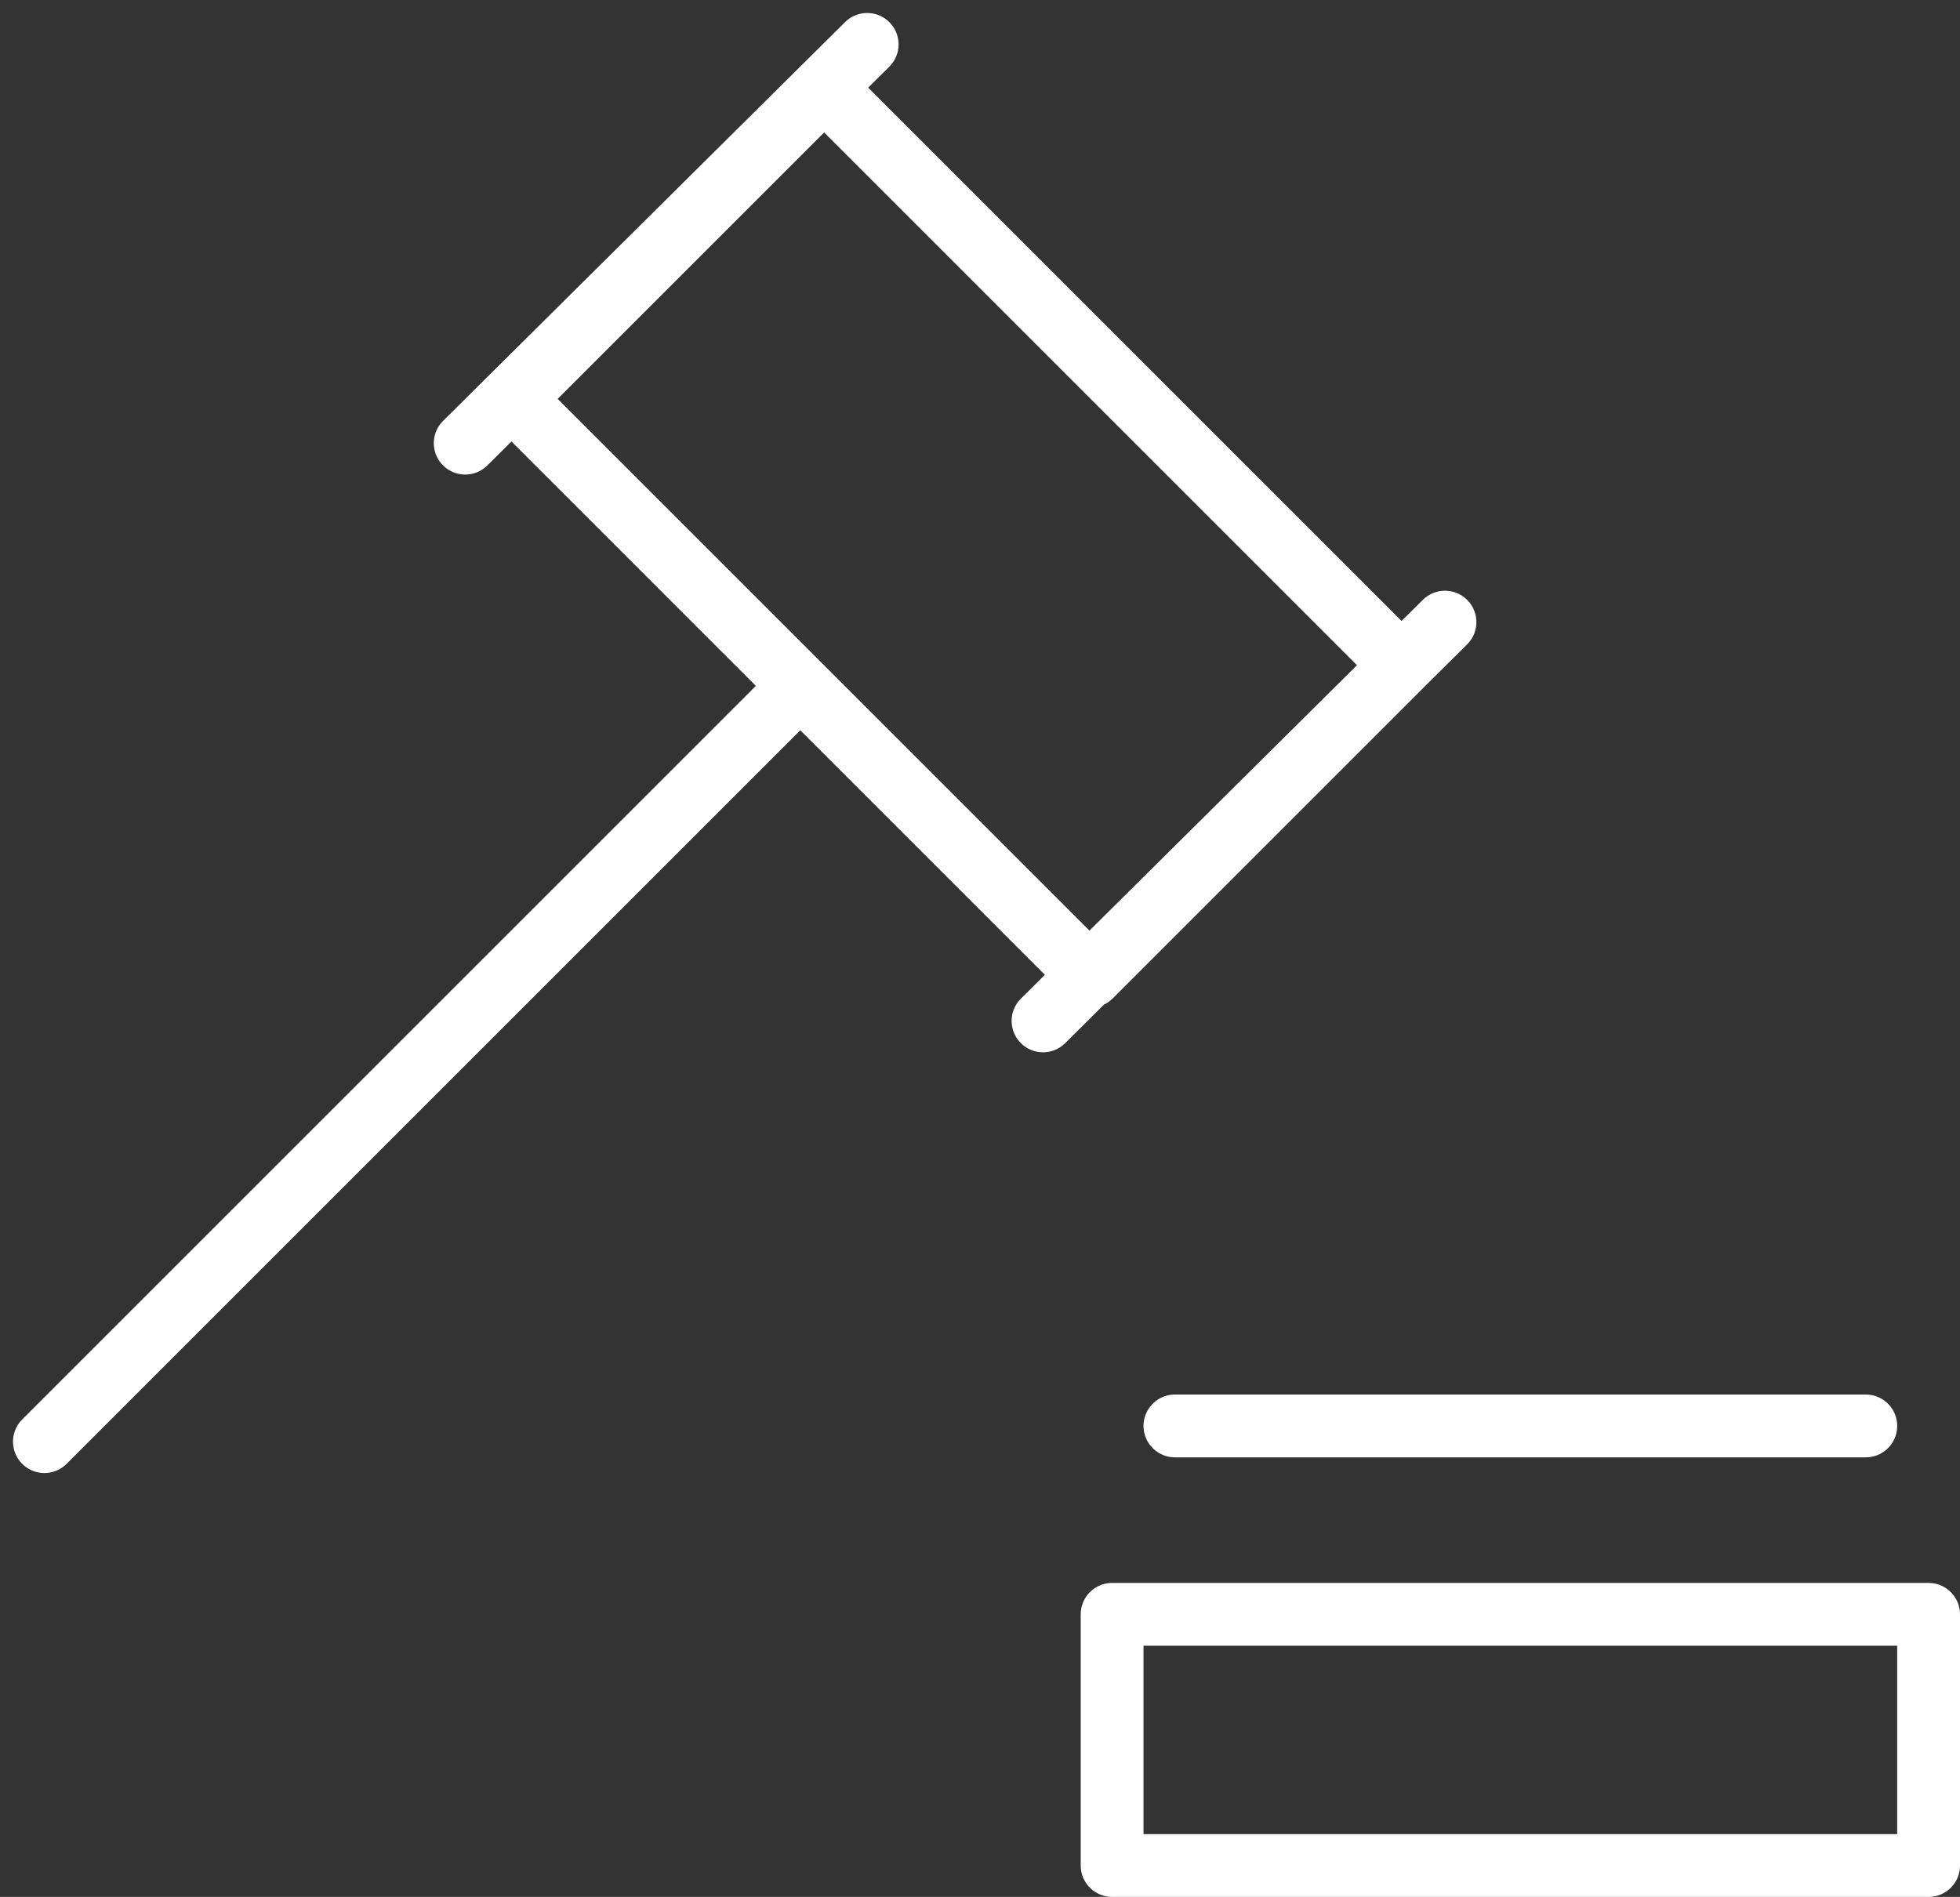
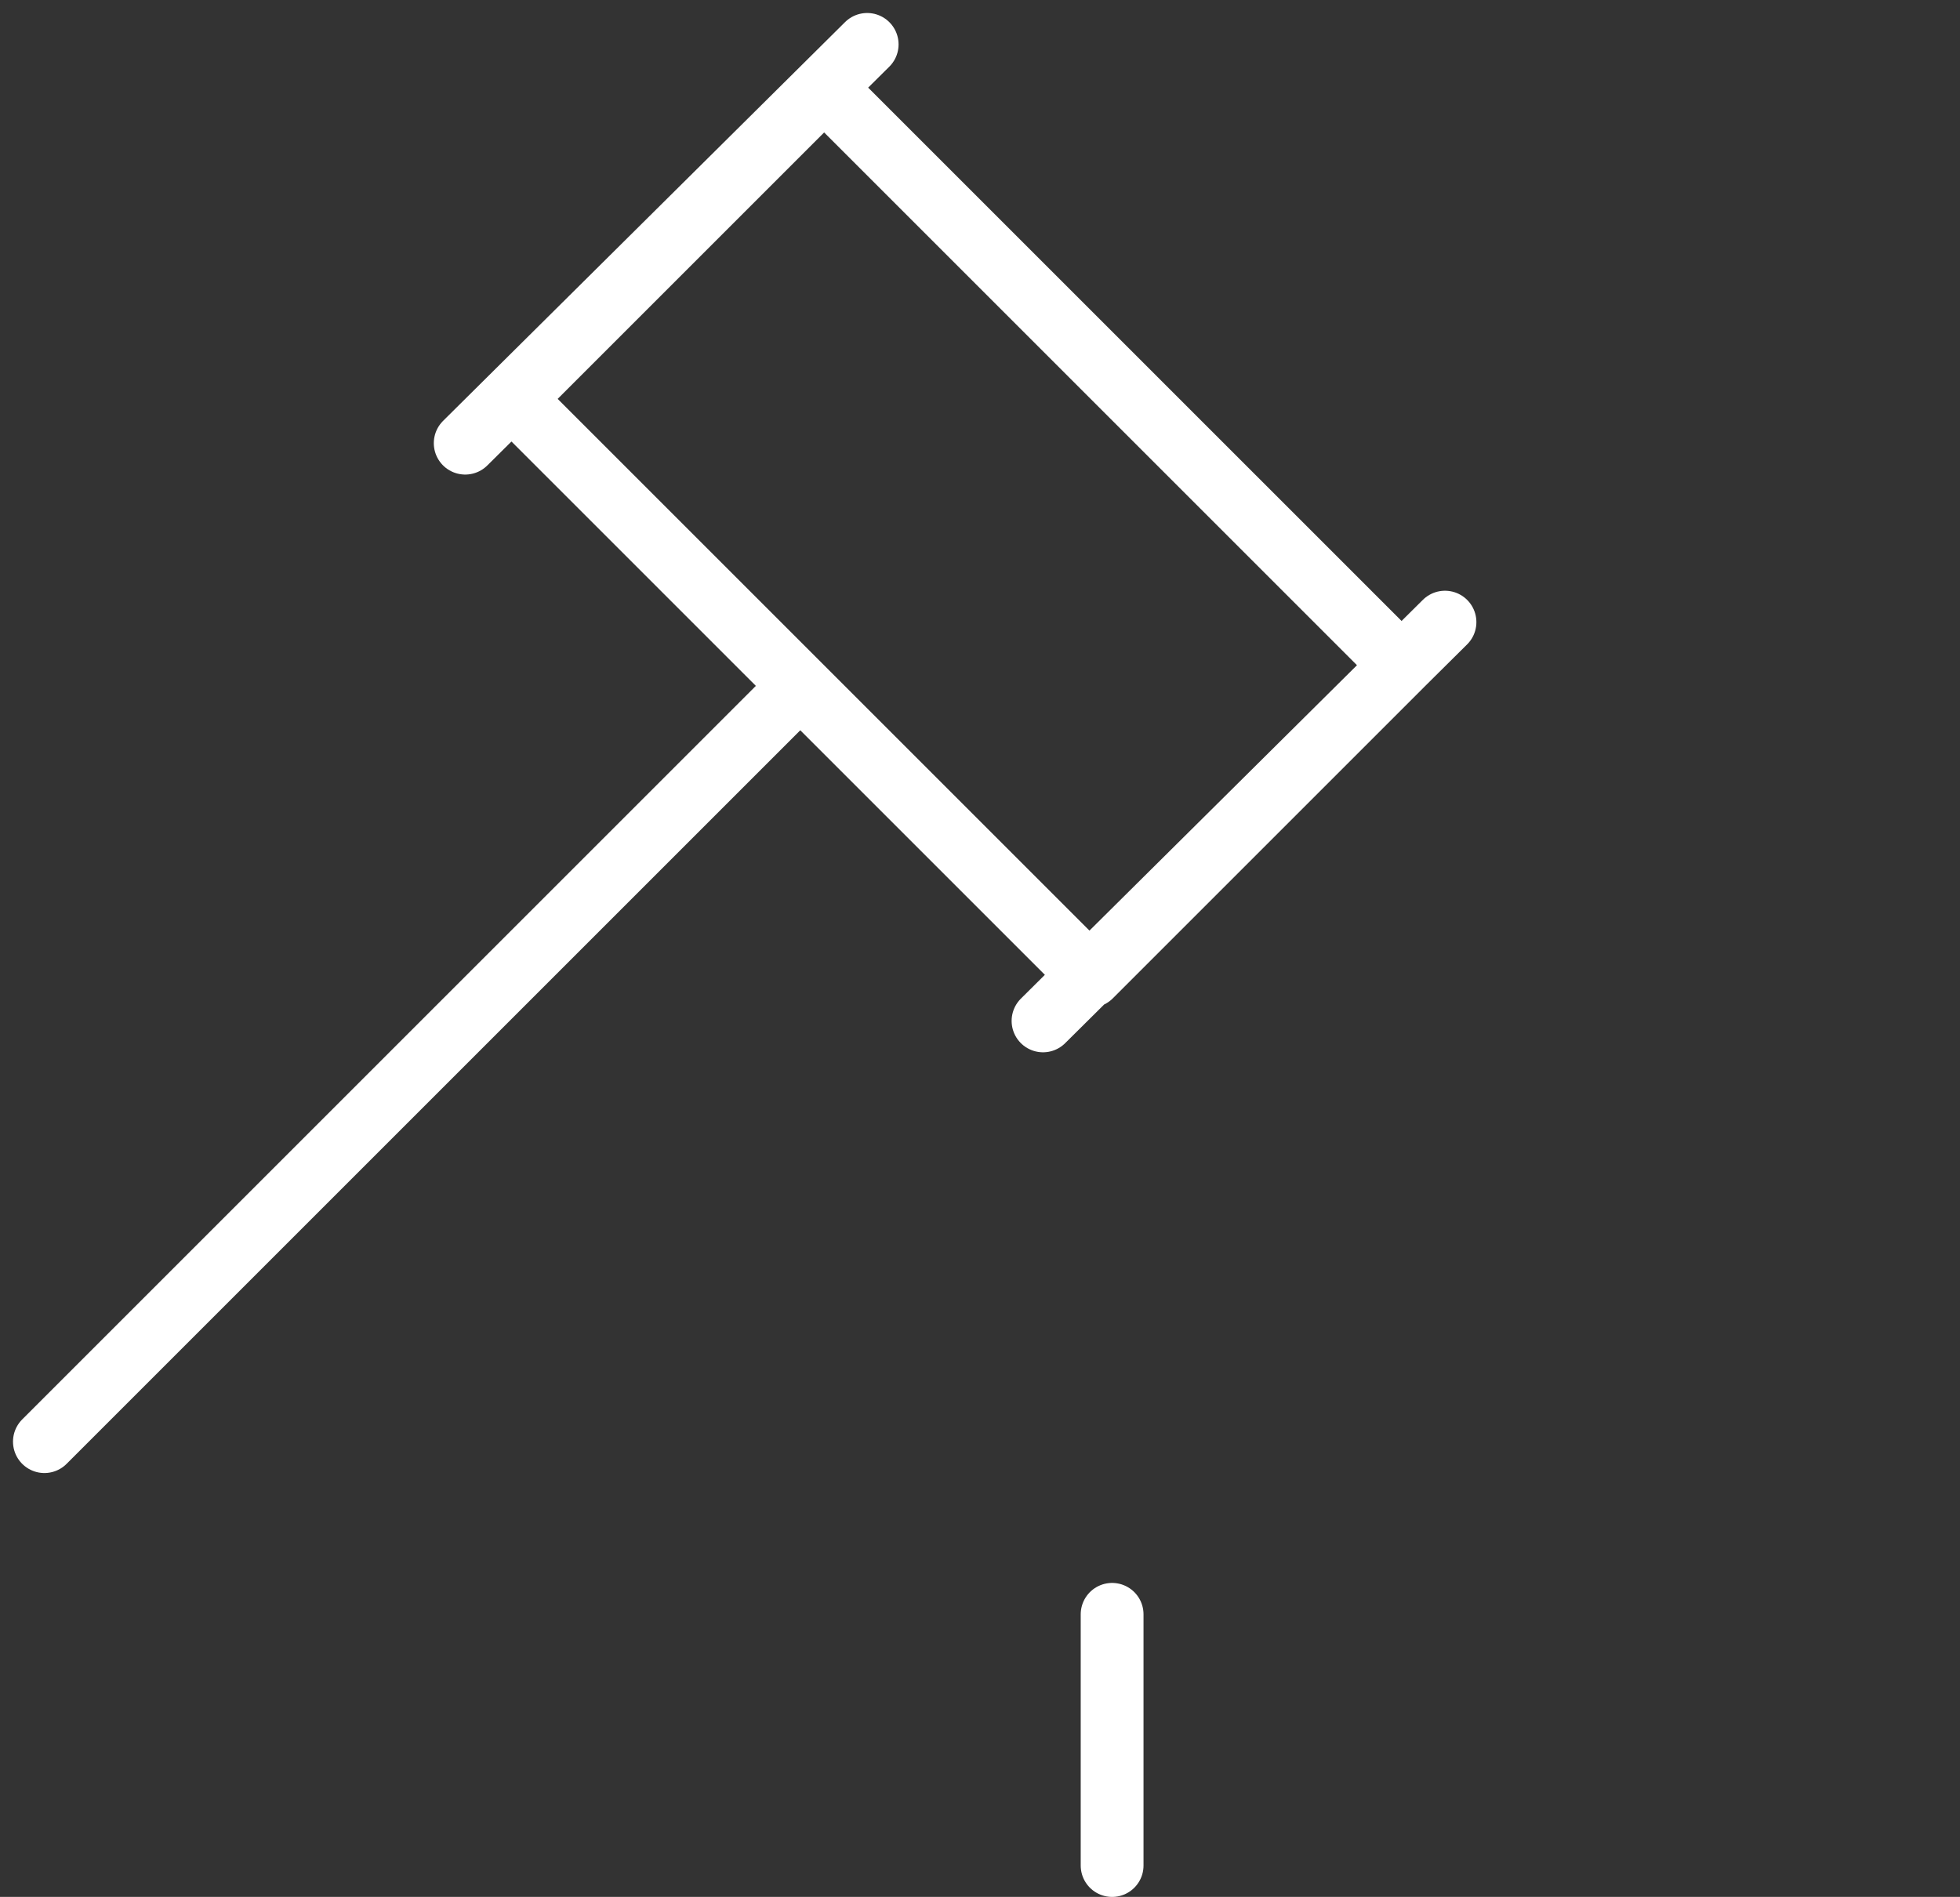
<svg xmlns="http://www.w3.org/2000/svg" width="62.414" height="60.414" viewBox="0 0 62.414 60.414">
  <rect x="0" y="0" width="62.414" height="60.414" fill="#333333" stroke="none" />
  <g id="Group_1163" data-name="Group 1163" transform="translate(-0.586 -1.586)">
-     <path id="Path_932" data-name="Path 932" d="M36,53H62v8H36Z" fill="none" stroke="#fff" stroke-linecap="round" stroke-linejoin="round" stroke-width="2" />
+     <path id="Path_932" data-name="Path 932" d="M36,53v8H36Z" fill="none" stroke="#fff" stroke-linecap="round" stroke-linejoin="round" stroke-width="2" />
    <path id="Path_933" data-name="Path 933" d="M16.93,14.29l9.9-9.9L45.215,22.775l-9.9,9.9ZM28.2,3,15.4,15.7m31.2,5.7L33.8,34.1M26,23.5,2,47.5" fill="none" stroke="#fff" stroke-linecap="round" stroke-linejoin="round" stroke-width="2" />
-     <path id="Path_934" data-name="Path 934" d="M38,47H60" fill="none" stroke="#fff" stroke-linecap="round" stroke-linejoin="round" stroke-width="2" />
  </g>
</svg>